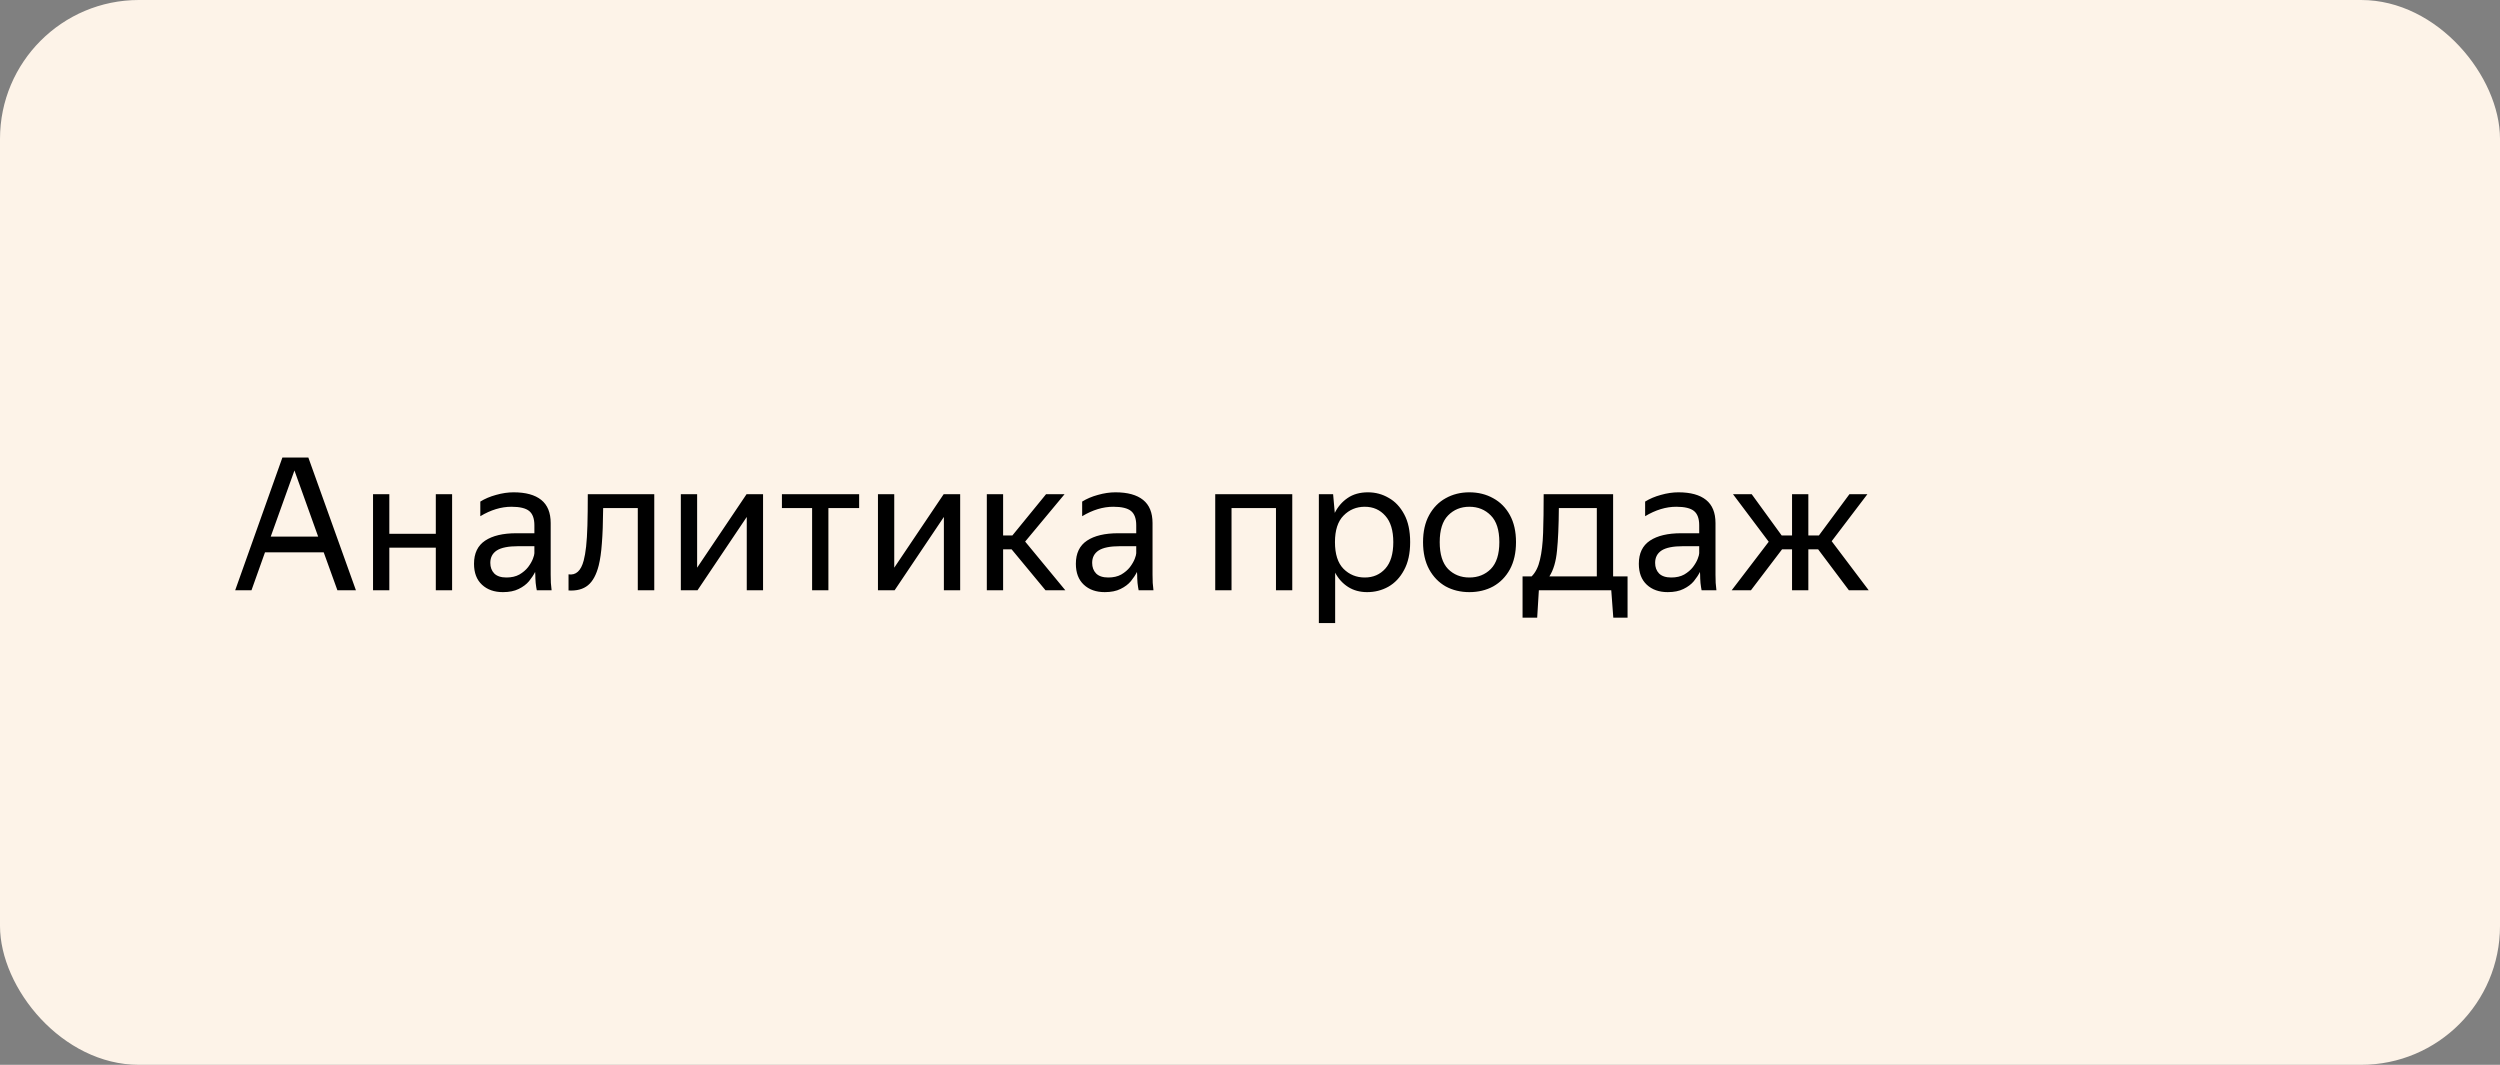
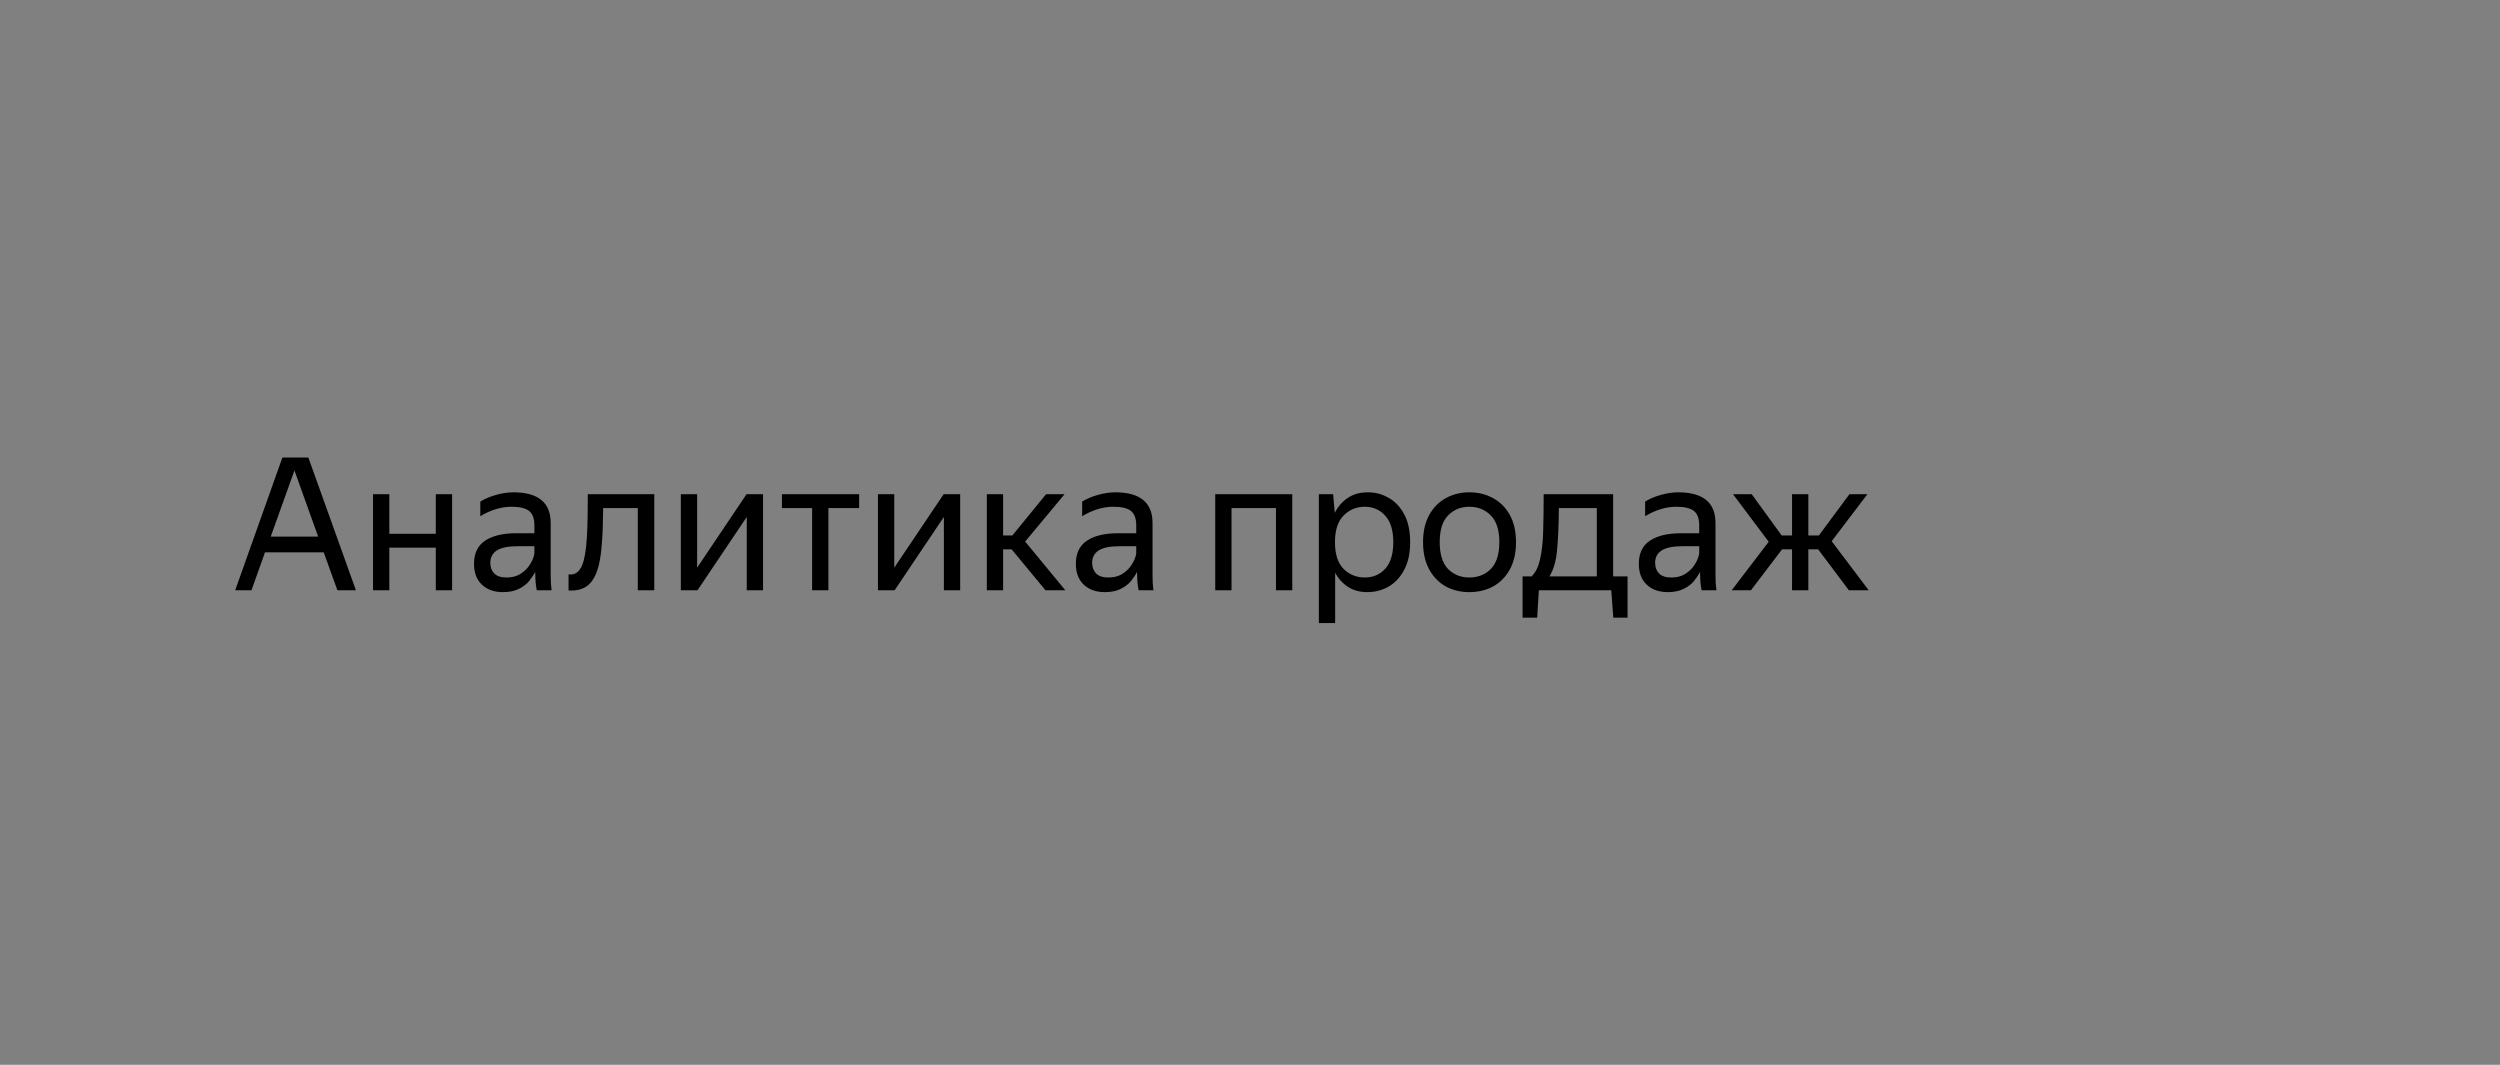
<svg xmlns="http://www.w3.org/2000/svg" width="216" height="92" viewBox="0 0 216 92" fill="none">
  <rect x="0" y="0" width="216" height="92" fill="#808080" stroke="none" />
-   <rect width="216" height="92" rx="12" fill="#FDF3E8" />
  <path d="M30.752 51H29.152L27.968 47.72H22.896L21.728 51H20.32L24.4 39.528H26.64L30.752 51ZM23.392 46.36H27.488L25.44 40.648L23.392 46.36ZM33.638 42.696V46.12H37.654V42.696H39.062V51H37.654V47.32H33.638V51H32.23V42.696H33.638ZM44.187 43.784C43.301 43.784 42.405 44.056 41.499 44.6V43.336C41.893 43.091 42.347 42.899 42.859 42.76C43.381 42.611 43.888 42.536 44.379 42.536C45.424 42.536 46.219 42.755 46.763 43.192C47.307 43.629 47.579 44.296 47.579 45.192V49.656C47.579 49.837 47.584 50.072 47.595 50.36C47.616 50.637 47.637 50.851 47.659 51H46.379C46.347 50.851 46.315 50.643 46.283 50.376C46.261 50.099 46.251 49.859 46.251 49.656L46.235 49.416C46.107 49.672 45.931 49.939 45.707 50.216C45.483 50.483 45.184 50.707 44.811 50.888C44.448 51.069 43.995 51.16 43.451 51.16C42.704 51.16 42.101 50.947 41.643 50.52C41.184 50.093 40.955 49.491 40.955 48.712C40.955 47.805 41.275 47.139 41.915 46.712C42.555 46.285 43.456 46.072 44.619 46.072H46.171V45.384C46.171 44.808 46.021 44.397 45.723 44.152C45.424 43.907 44.912 43.784 44.187 43.784ZM46.171 47.8V47.192H44.763C43.92 47.192 43.307 47.315 42.923 47.56C42.549 47.805 42.363 48.163 42.363 48.632C42.363 49.005 42.475 49.309 42.699 49.544C42.933 49.779 43.285 49.896 43.755 49.896C44.192 49.896 44.565 49.811 44.875 49.64C45.184 49.459 45.435 49.245 45.627 49C45.819 48.744 45.957 48.504 46.043 48.28C46.128 48.056 46.171 47.896 46.171 47.8ZM49.121 49.624C49.761 49.72 50.198 49.32 50.433 48.424C50.518 48.104 50.587 47.704 50.641 47.224C50.694 46.733 50.731 46.125 50.753 45.4C50.774 44.664 50.785 43.763 50.785 42.696H56.529V51H55.105V43.896H52.113C52.102 45.165 52.065 46.184 52.001 46.952C51.947 47.709 51.857 48.344 51.729 48.856C51.526 49.656 51.217 50.227 50.801 50.568C50.385 50.909 49.825 51.059 49.121 51.016V49.624ZM60.232 42.696V49.048L64.504 42.696H65.928V51H64.52V44.664L60.264 51H58.824V42.696H60.232ZM67.558 42.696H74.23V43.896H71.574V51H70.166V43.896H67.558V42.696ZM77.263 42.696V49.048L81.535 42.696H82.959V51H81.551V44.664L77.295 51H75.855V42.696H77.263ZM92.045 51H90.333L87.405 47.464H86.669V51H85.261V42.696H86.669V46.264H87.469L90.381 42.696H91.981L88.573 46.792L92.045 51ZM96.187 43.784C95.301 43.784 94.405 44.056 93.499 44.6V43.336C93.893 43.091 94.347 42.899 94.859 42.76C95.381 42.611 95.888 42.536 96.379 42.536C97.424 42.536 98.219 42.755 98.763 43.192C99.307 43.629 99.579 44.296 99.579 45.192V49.656C99.579 49.837 99.584 50.072 99.595 50.36C99.616 50.637 99.637 50.851 99.659 51H98.379C98.347 50.851 98.315 50.643 98.283 50.376C98.261 50.099 98.251 49.859 98.251 49.656L98.235 49.416C98.107 49.672 97.931 49.939 97.707 50.216C97.483 50.483 97.184 50.707 96.811 50.888C96.448 51.069 95.995 51.16 95.451 51.16C94.704 51.16 94.101 50.947 93.643 50.52C93.184 50.093 92.955 49.491 92.955 48.712C92.955 47.805 93.275 47.139 93.915 46.712C94.555 46.285 95.456 46.072 96.619 46.072H98.171V45.384C98.171 44.808 98.021 44.397 97.723 44.152C97.424 43.907 96.912 43.784 96.187 43.784ZM98.171 47.8V47.192H96.763C95.92 47.192 95.307 47.315 94.923 47.56C94.549 47.805 94.363 48.163 94.363 48.632C94.363 49.005 94.475 49.309 94.699 49.544C94.933 49.779 95.285 49.896 95.755 49.896C96.192 49.896 96.565 49.811 96.875 49.64C97.184 49.459 97.435 49.245 97.627 49C97.819 48.744 97.957 48.504 98.043 48.28C98.128 48.056 98.171 47.896 98.171 47.8ZM104.996 51V42.696H111.652V51H110.244V43.896H106.404V51H104.996ZM113.949 42.696H115.181L115.325 44.312C115.592 43.779 115.96 43.352 116.429 43.032C116.909 42.701 117.496 42.536 118.189 42.536C118.84 42.536 119.437 42.696 119.981 43.016C120.536 43.325 120.984 43.8 121.325 44.44C121.666 45.069 121.837 45.869 121.837 46.84C121.837 47.811 121.661 48.616 121.309 49.256C120.968 49.896 120.514 50.376 119.949 50.696C119.394 51.005 118.786 51.16 118.125 51.16C117.496 51.16 116.946 51.011 116.477 50.712C116.008 50.413 115.634 50.003 115.357 49.48V53.832H113.949V42.696ZM120.381 46.84C120.381 45.837 120.152 45.08 119.693 44.568C119.234 44.045 118.642 43.784 117.917 43.784C117.192 43.784 116.578 44.04 116.077 44.552C115.586 45.053 115.341 45.816 115.341 46.84C115.341 47.875 115.586 48.643 116.077 49.144C116.578 49.645 117.192 49.896 117.917 49.896C118.642 49.896 119.234 49.64 119.693 49.128C120.152 48.616 120.381 47.853 120.381 46.84ZM126.951 51.16C126.193 51.16 125.511 50.995 124.903 50.664C124.305 50.323 123.831 49.832 123.479 49.192C123.127 48.541 122.951 47.757 122.951 46.84C122.951 45.923 123.127 45.144 123.479 44.504C123.831 43.864 124.305 43.379 124.903 43.048C125.511 42.707 126.193 42.536 126.951 42.536C127.719 42.536 128.407 42.707 129.015 43.048C129.623 43.379 130.103 43.864 130.455 44.504C130.807 45.144 130.983 45.923 130.983 46.84C130.983 47.757 130.807 48.541 130.455 49.192C130.103 49.832 129.623 50.323 129.015 50.664C128.407 50.995 127.719 51.16 126.951 51.16ZM126.951 49.896C127.697 49.896 128.316 49.651 128.807 49.16C129.297 48.659 129.543 47.885 129.543 46.84C129.543 45.795 129.297 45.027 128.807 44.536C128.316 44.035 127.697 43.784 126.951 43.784C126.215 43.784 125.601 44.035 125.111 44.536C124.631 45.027 124.391 45.795 124.391 46.84C124.391 47.885 124.631 48.659 125.111 49.16C125.601 49.651 126.215 49.896 126.951 49.896ZM132.813 53.368H131.549V49.8H132.333C132.674 49.459 132.914 48.979 133.053 48.36C133.202 47.741 133.293 46.968 133.325 46.04C133.357 45.101 133.373 43.987 133.373 42.696H139.373V49.8H140.621V53.368H139.389L139.213 51H132.957L132.813 53.368ZM137.965 43.896H134.685C134.674 45.411 134.621 46.637 134.525 47.576C134.439 48.504 134.221 49.245 133.869 49.8H137.965V43.896ZM144.827 43.784C143.942 43.784 143.046 44.056 142.139 44.6V43.336C142.534 43.091 142.987 42.899 143.499 42.76C144.022 42.611 144.529 42.536 145.019 42.536C146.065 42.536 146.859 42.755 147.403 43.192C147.947 43.629 148.219 44.296 148.219 45.192V49.656C148.219 49.837 148.225 50.072 148.235 50.36C148.257 50.637 148.278 50.851 148.299 51H147.019C146.987 50.851 146.955 50.643 146.923 50.376C146.902 50.099 146.891 49.859 146.891 49.656L146.875 49.416C146.747 49.672 146.571 49.939 146.347 50.216C146.123 50.483 145.825 50.707 145.451 50.888C145.089 51.069 144.635 51.16 144.091 51.16C143.345 51.16 142.742 50.947 142.283 50.52C141.825 50.093 141.595 49.491 141.595 48.712C141.595 47.805 141.915 47.139 142.555 46.712C143.195 46.285 144.097 46.072 145.259 46.072H146.811V45.384C146.811 44.808 146.662 44.397 146.363 44.152C146.065 43.907 145.553 43.784 144.827 43.784ZM146.811 47.8V47.192H145.403C144.561 47.192 143.947 47.315 143.563 47.56C143.19 47.805 143.003 48.163 143.003 48.632C143.003 49.005 143.115 49.309 143.339 49.544C143.574 49.779 143.926 49.896 144.395 49.896C144.833 49.896 145.206 49.811 145.515 49.64C145.825 49.459 146.075 49.245 146.267 49C146.459 48.744 146.598 48.504 146.683 48.28C146.769 48.056 146.811 47.896 146.811 47.8ZM149.617 51L152.817 46.808L149.729 42.696H151.345L153.937 46.264H154.833V42.696H156.241V46.264H157.153L159.793 42.696H161.345L158.257 46.76L161.457 51H159.745L157.089 47.464H156.241V51H154.833V47.464H153.969L151.281 51H149.617Z" fill="black" />
</svg>